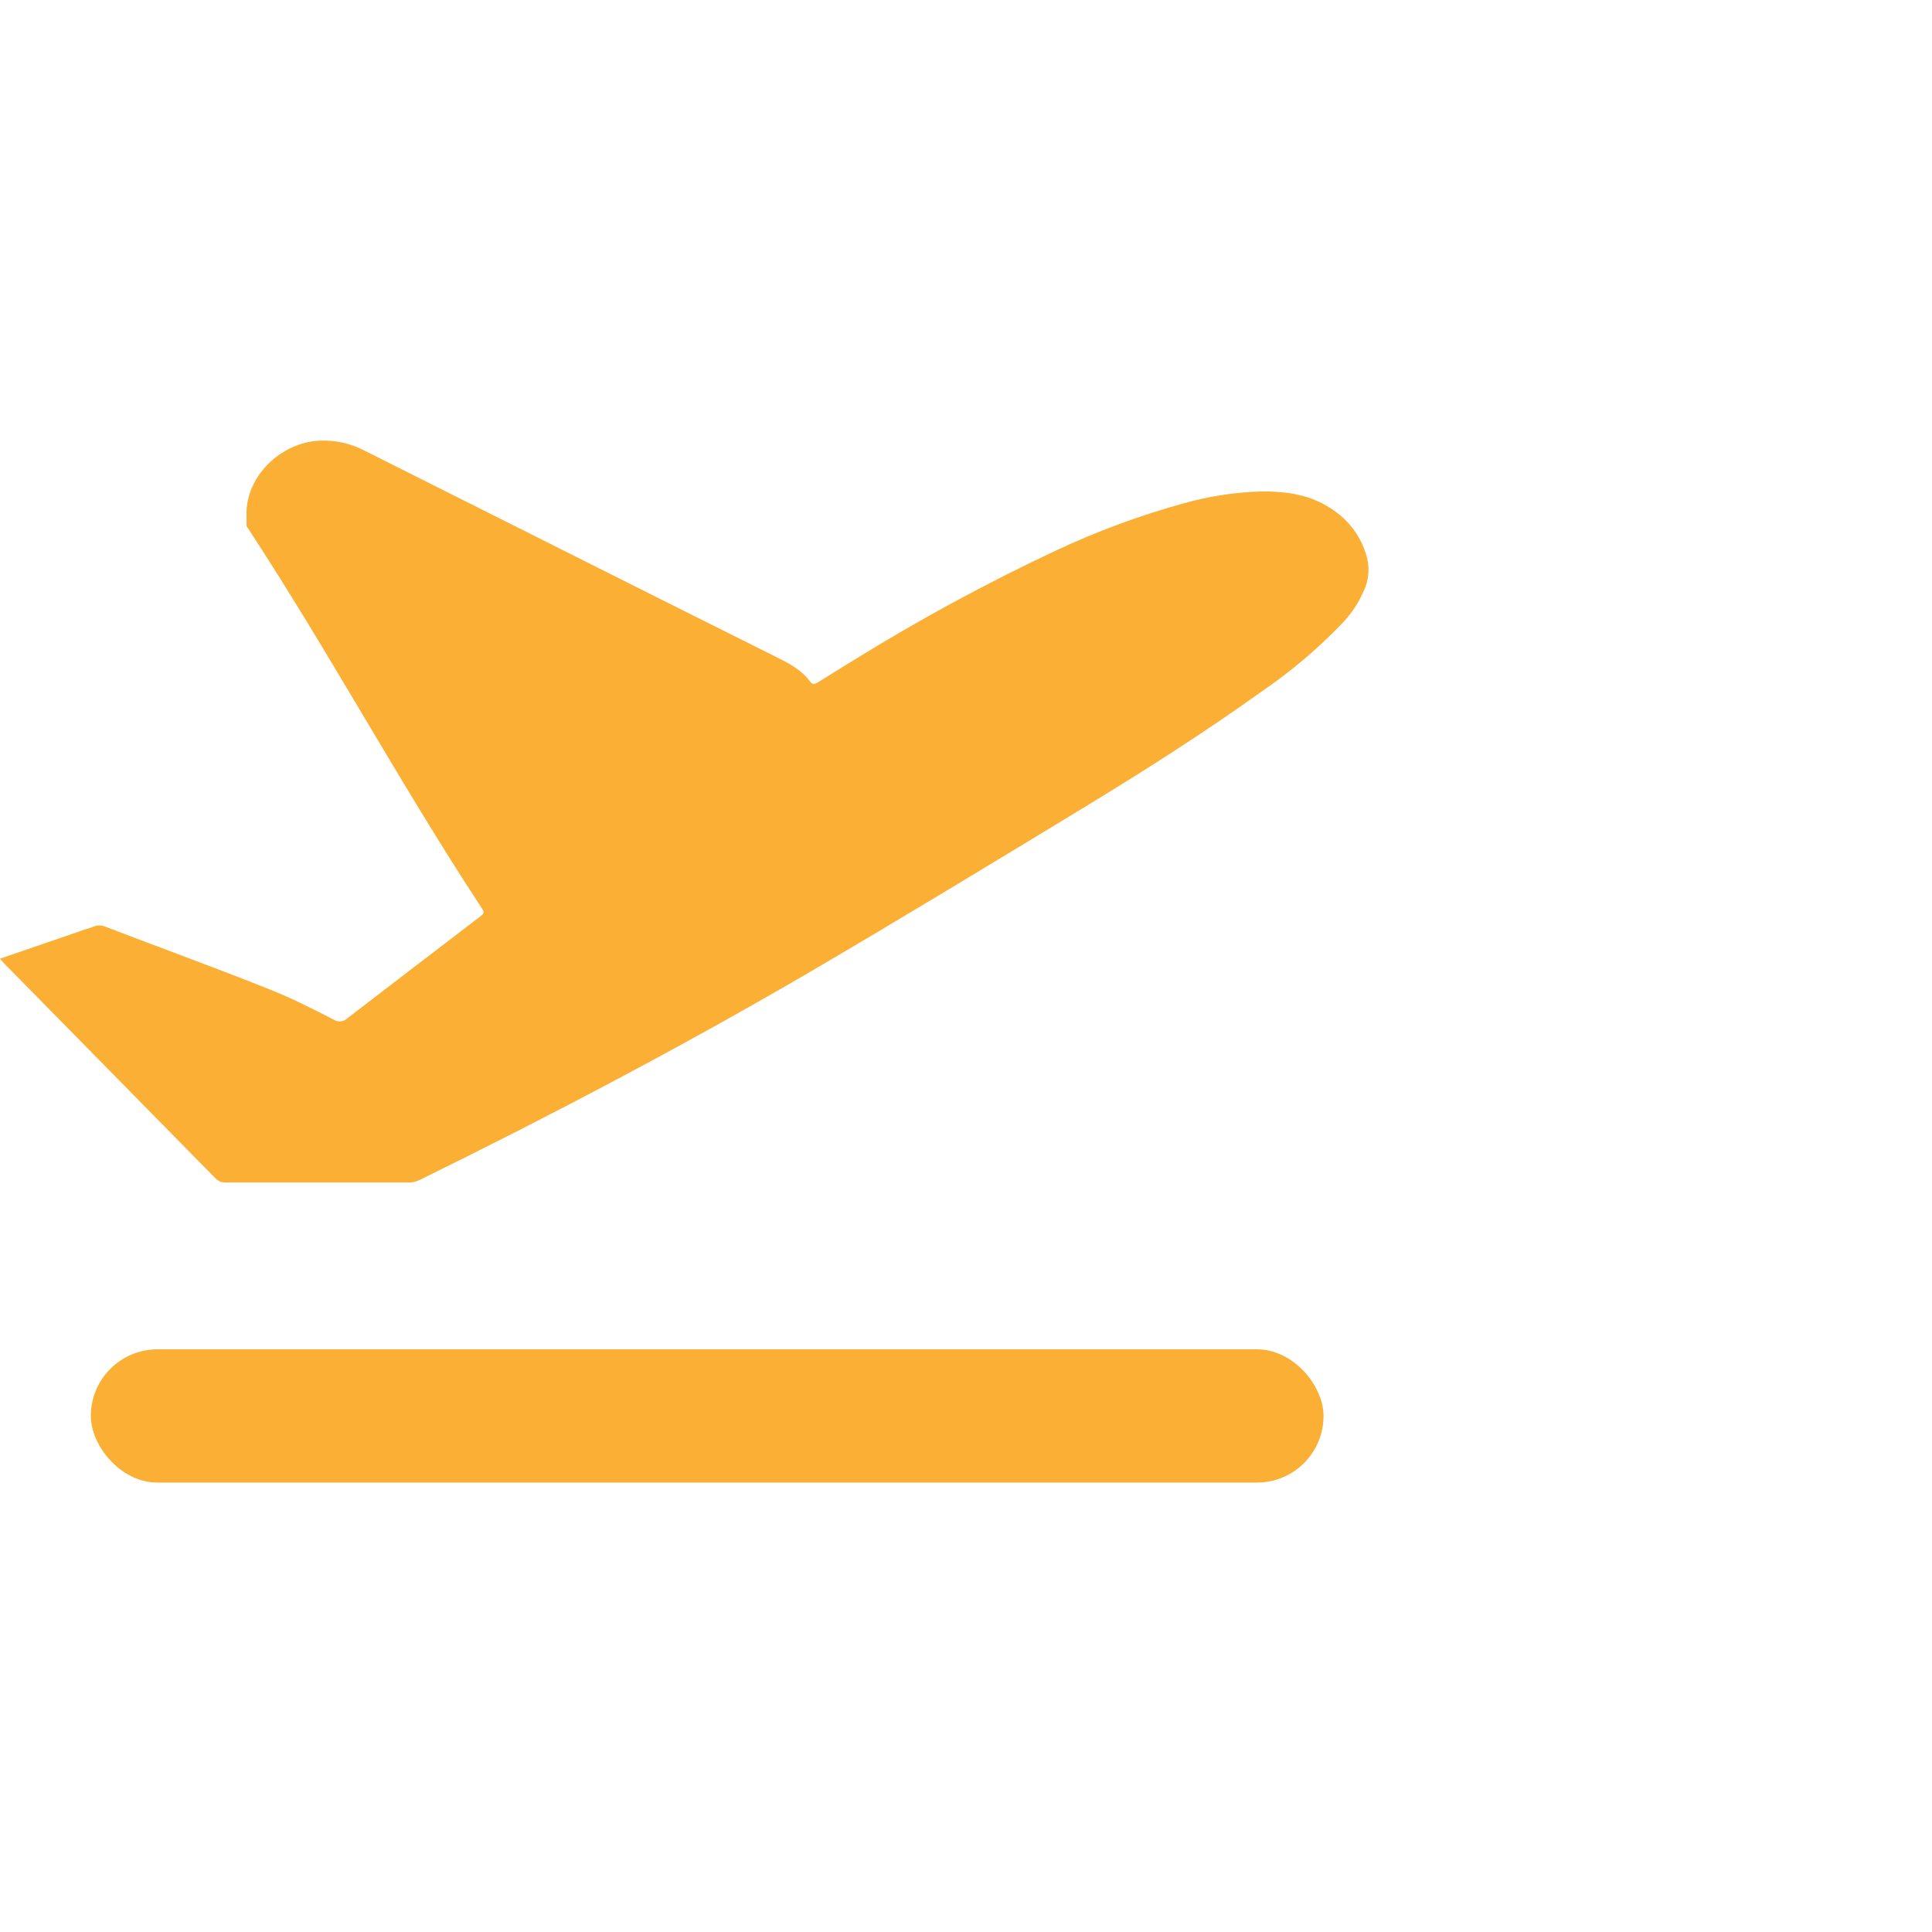
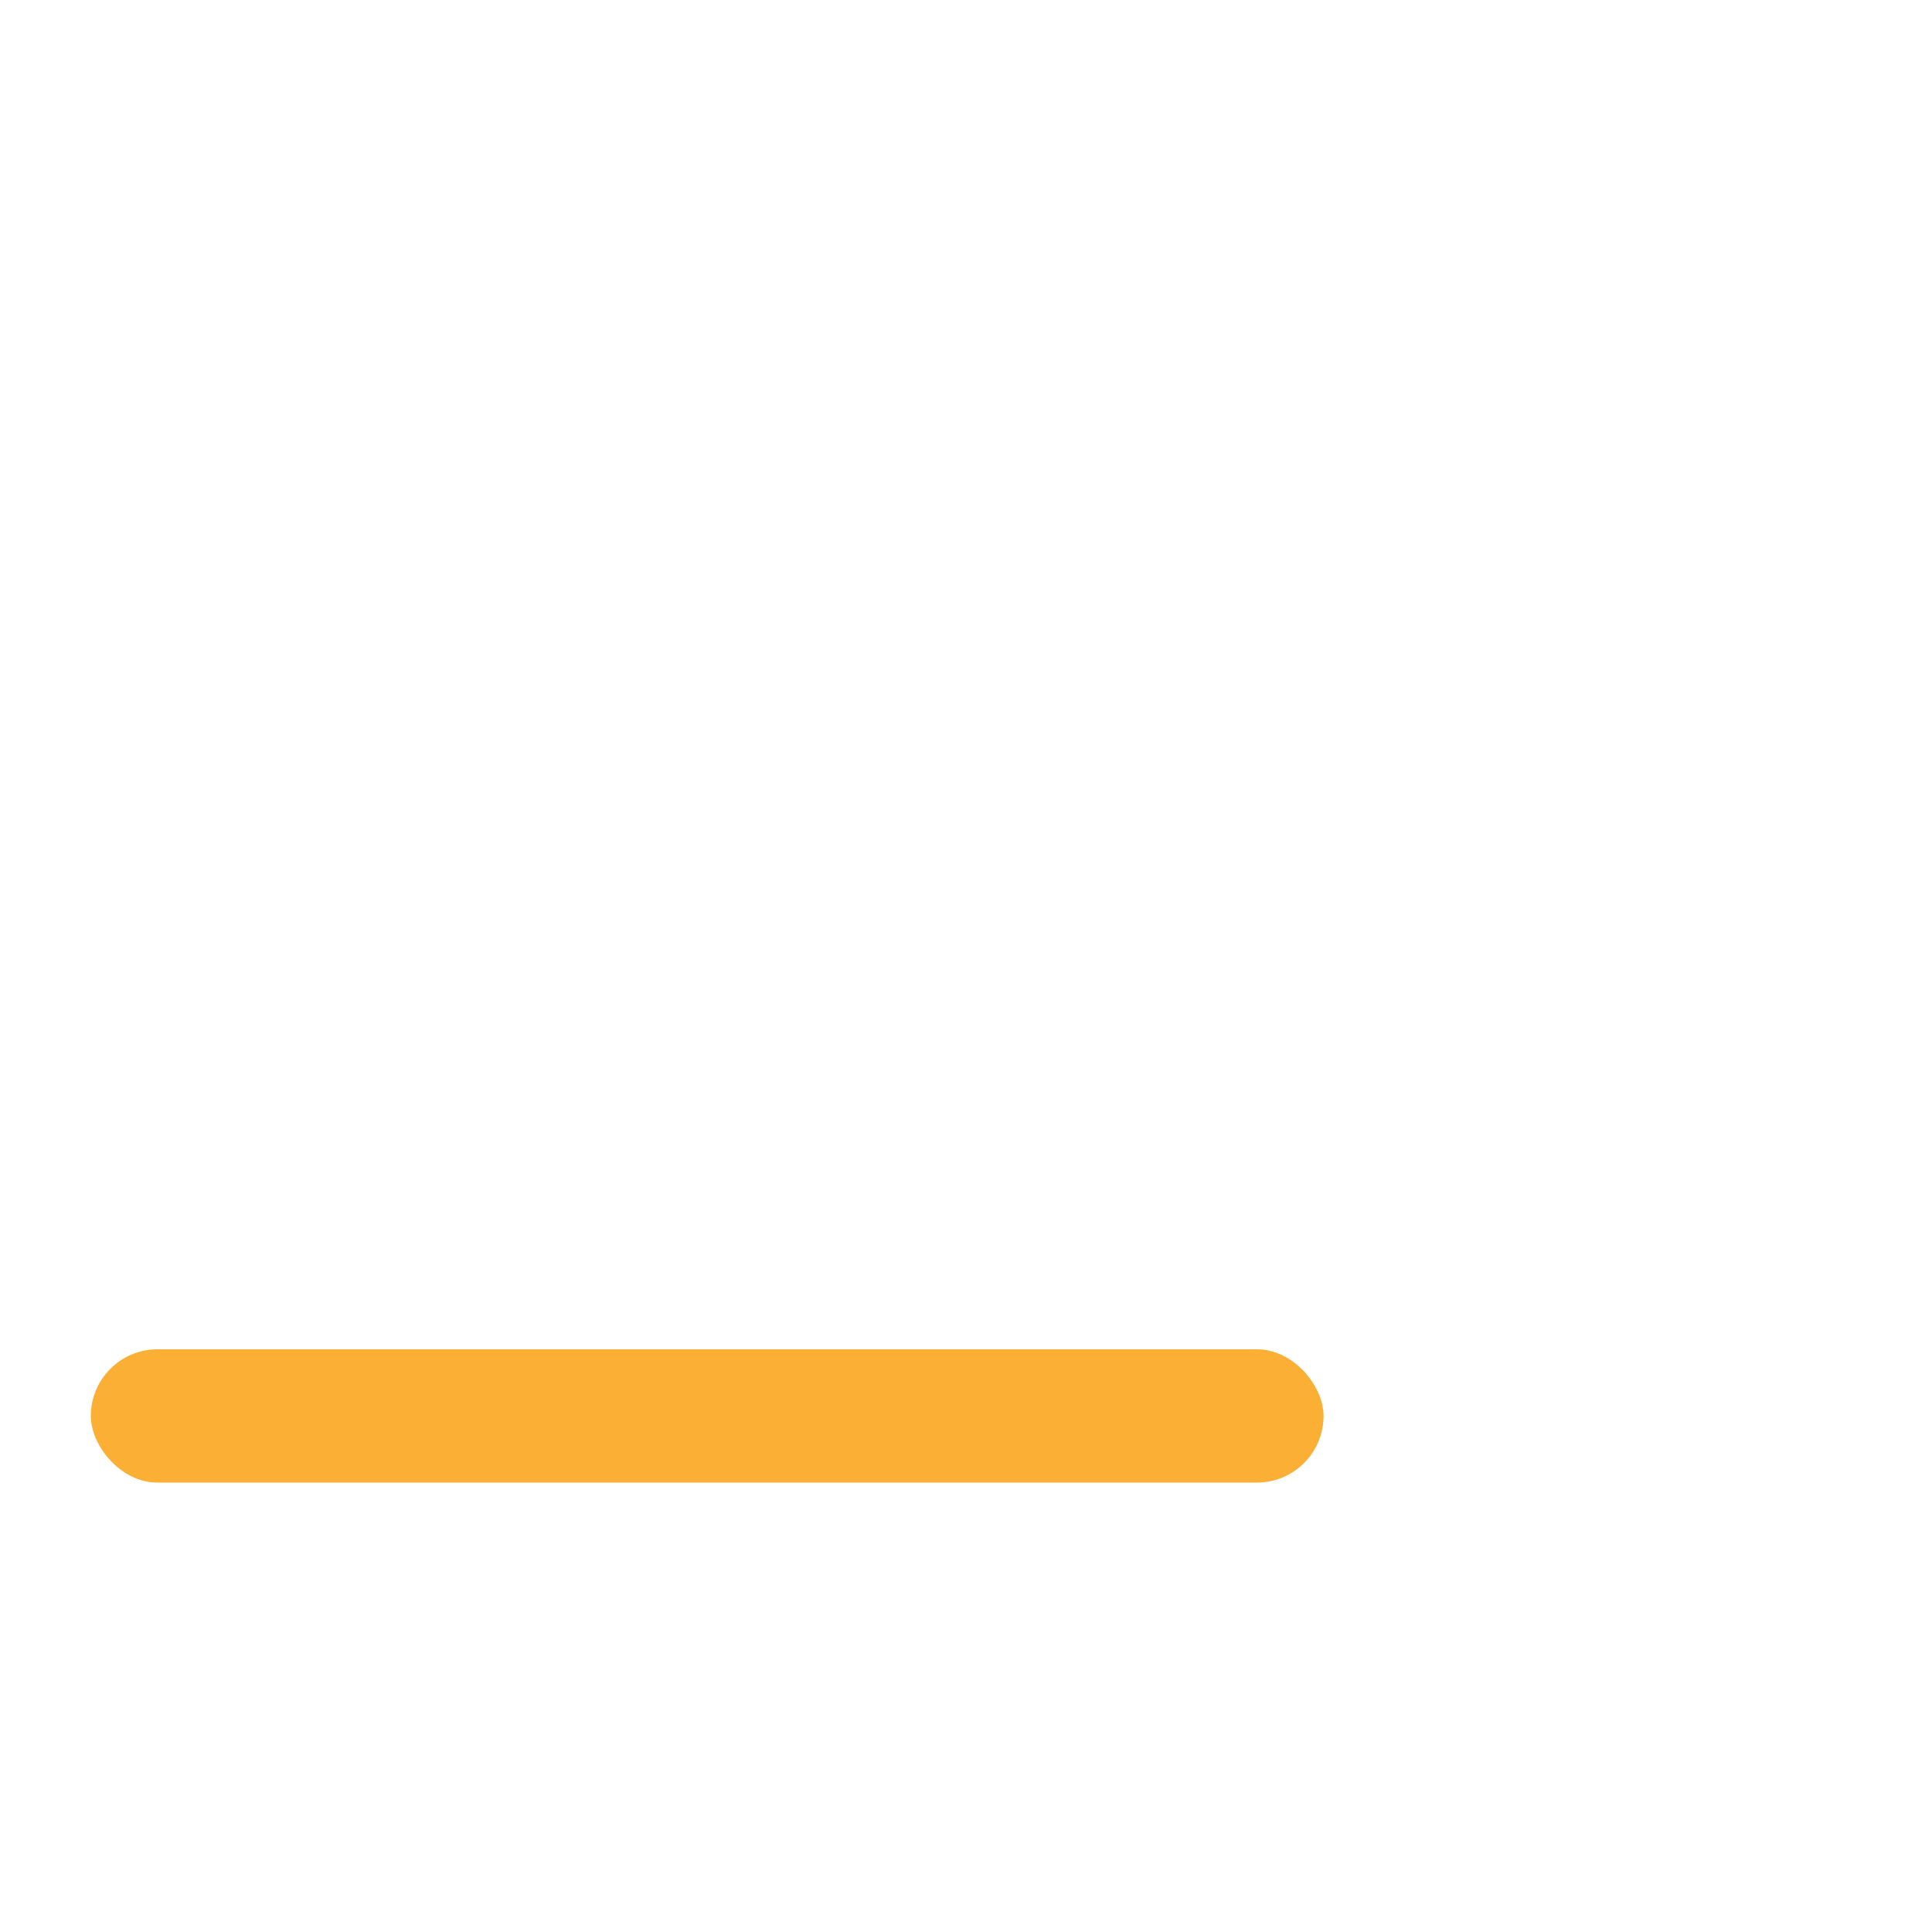
<svg xmlns="http://www.w3.org/2000/svg" fill="none" viewBox="0 0 72 72" height="72" width="72">
  <g clip-path="url(#clip0)">
-     <path fill="#FBAF34" d="M39.321 20.531C36.767 21.732 34.282 23.078 31.881 24.562C31.412 24.847 30.947 25.136 30.482 25.428C30.37 25.498 30.279 25.527 30.19 25.397C29.879 24.977 29.434 24.738 28.977 24.509C26.245 23.146 23.514 21.779 20.784 20.406C18.383 19.203 15.982 17.999 13.582 16.792C13.067 16.524 12.49 16.396 11.91 16.422C10.444 16.489 9.119 17.785 9.188 19.253C9.188 19.362 9.188 19.474 9.188 19.605H9.21L9.242 19.615H9.265H9.242L9.21 19.605H9.188C12.276 24.311 14.83 29.082 17.918 33.79C18.07 34.021 18.07 34.021 17.844 34.195C16.209 35.443 14.577 36.694 12.945 37.948C12.88 38.012 12.796 38.053 12.705 38.062C12.614 38.072 12.523 38.051 12.446 38.003C11.653 37.598 10.866 37.194 10.047 36.872C8.025 36.063 5.976 35.321 3.944 34.542C3.868 34.507 3.785 34.489 3.701 34.489C3.617 34.489 3.534 34.507 3.458 34.542C3.379 34.575 3.297 34.602 3.214 34.623L0 35.728C0.075 35.813 0.131 35.885 0.202 35.952C2.807 38.602 5.413 41.252 8.019 43.902C8.067 43.956 8.127 43.999 8.193 44.028C8.26 44.057 8.332 44.07 8.405 44.068C10.684 44.068 12.966 44.068 15.247 44.068C15.382 44.066 15.514 44.034 15.635 43.975C20.515 41.581 25.326 39.05 30.022 36.316C33.483 34.294 36.899 32.215 40.325 30.136C42.594 28.756 44.837 27.333 46.998 25.784C48.072 25.053 49.069 24.214 49.971 23.28C50.343 22.903 50.639 22.46 50.845 21.973C50.994 21.633 51.037 21.256 50.968 20.891C50.802 20.13 50.35 19.462 49.706 19.023C48.879 18.428 47.921 18.299 46.938 18.317C45.98 18.35 45.029 18.499 44.106 18.76C42.464 19.213 40.863 19.806 39.321 20.531Z" />
    <rect fill="#FBAF34" rx="2.483" height="4.966" width="45.94" y="50.285" x="3.385" />
  </g>
  <defs>
    <clipPath id="clip0">
      <rect fill="white" height="72" width="72" />
    </clipPath>
  </defs>
</svg>